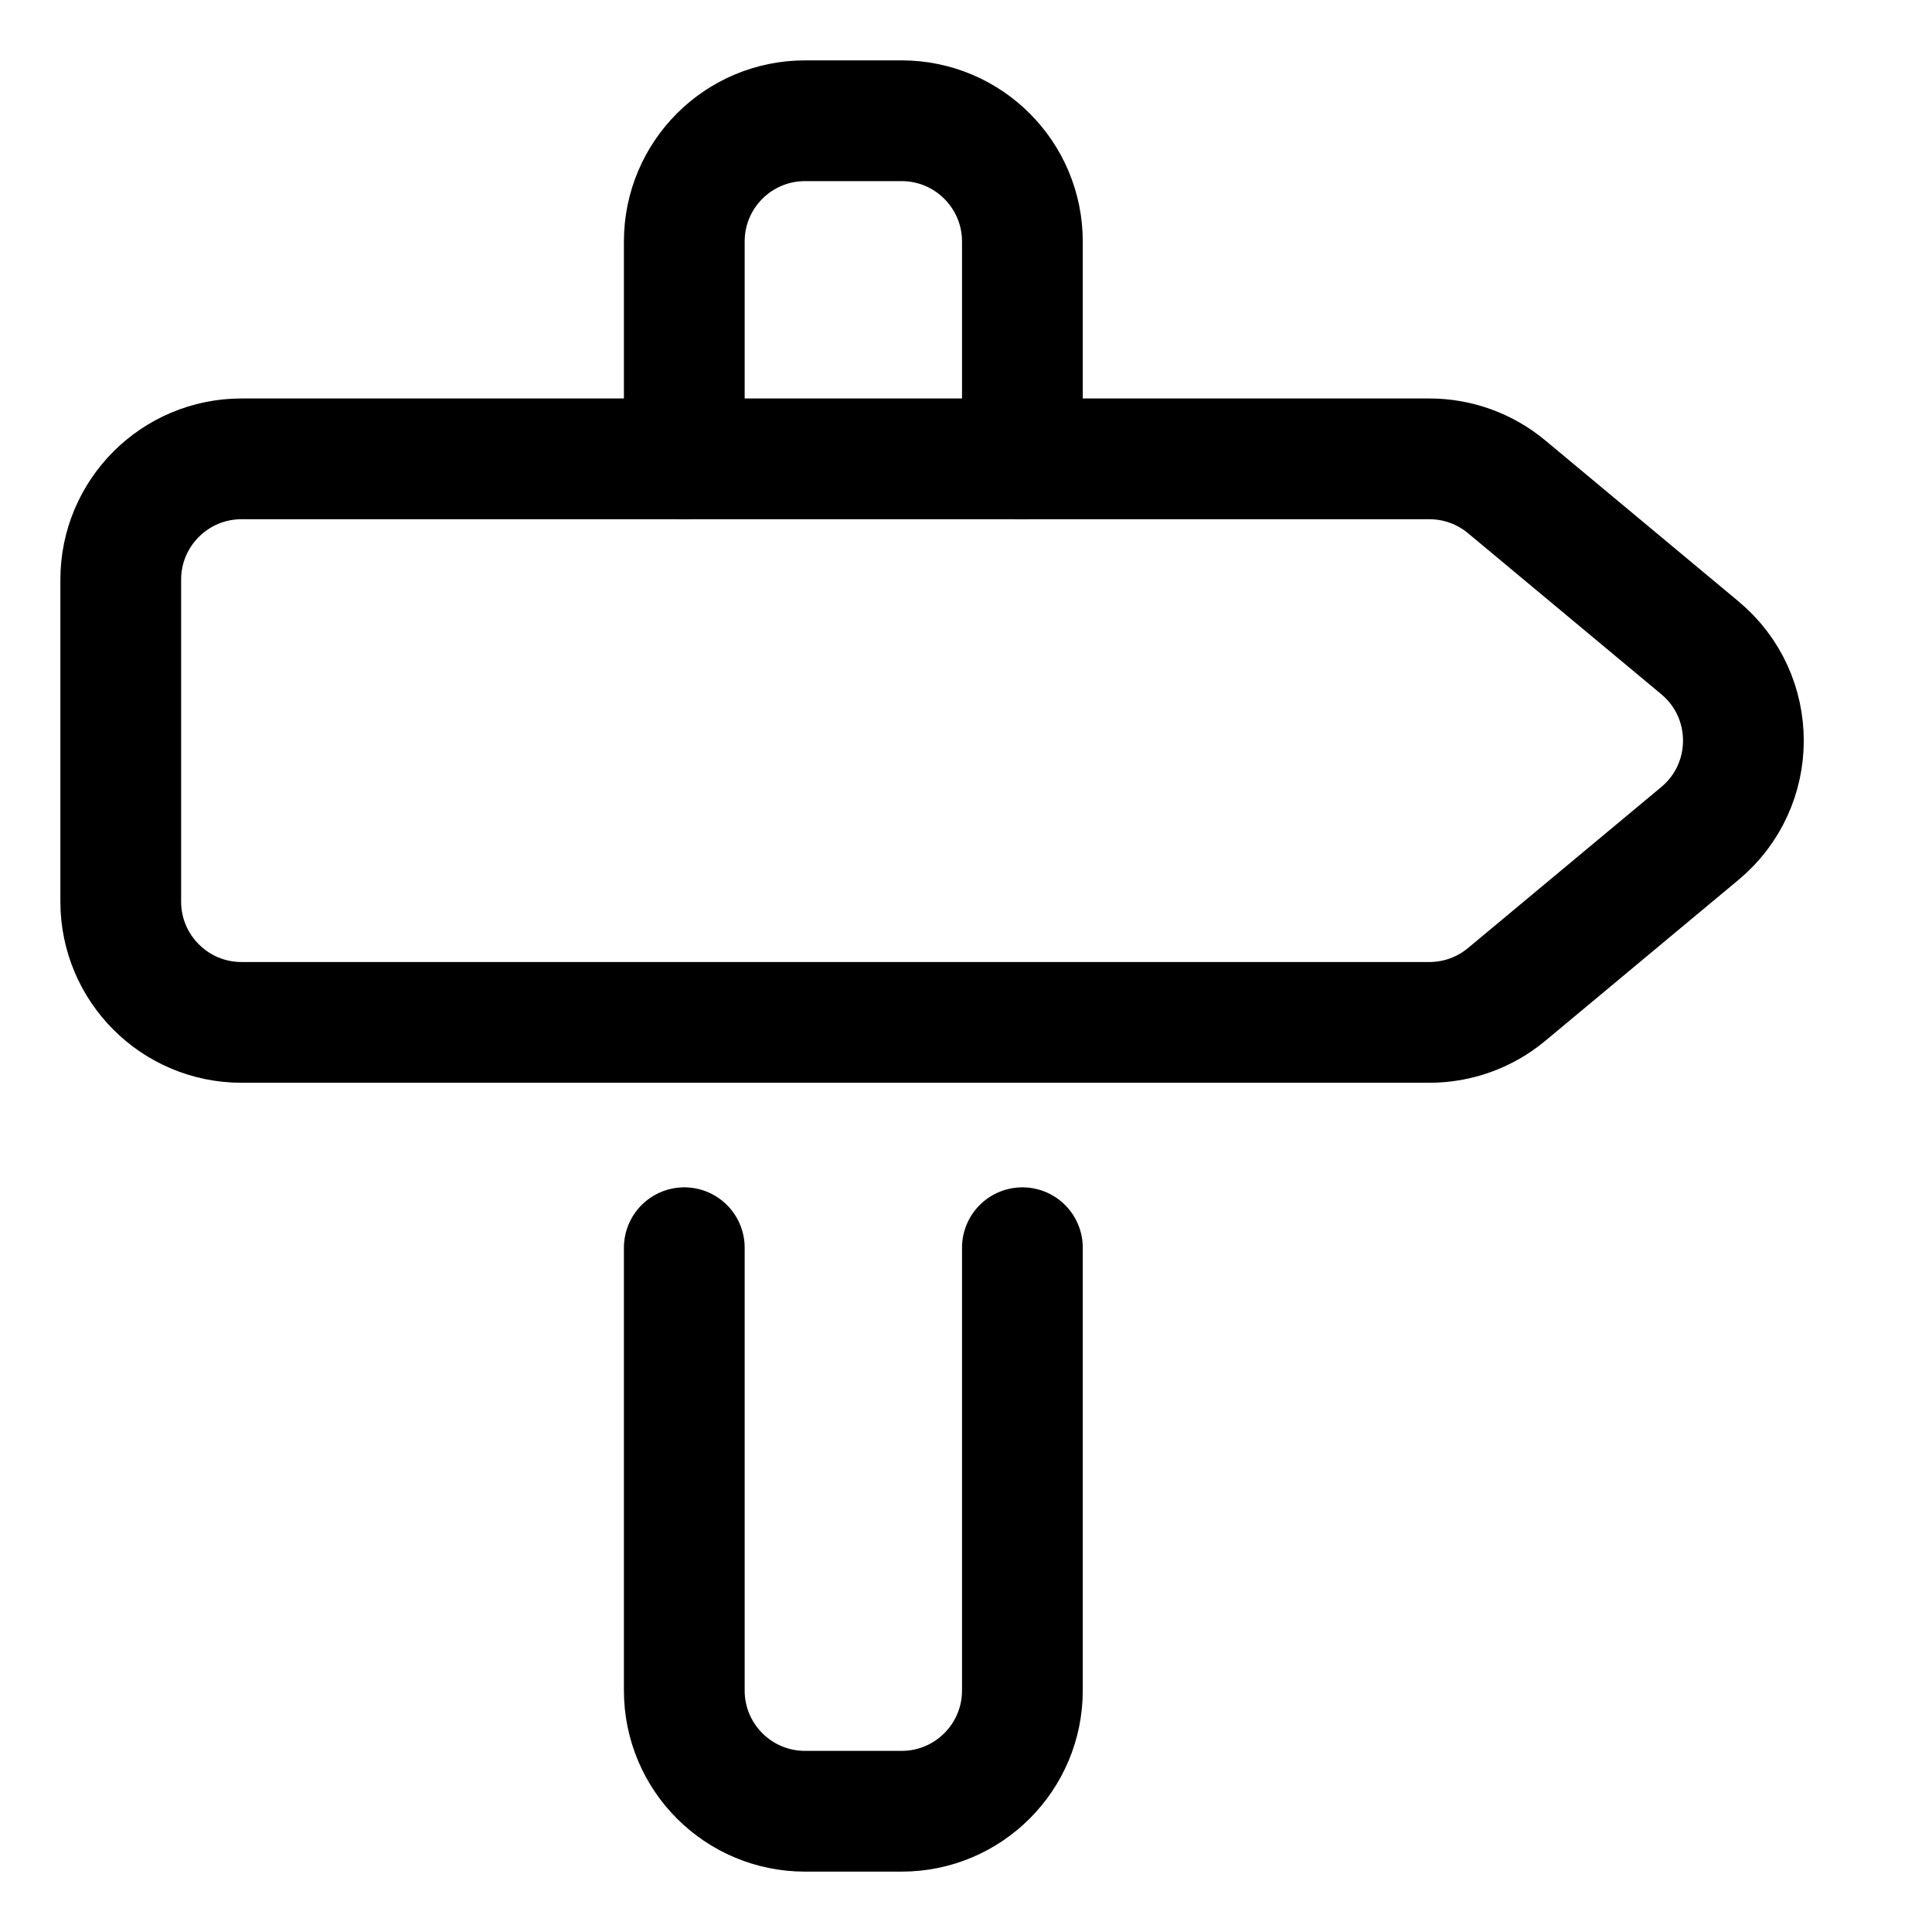
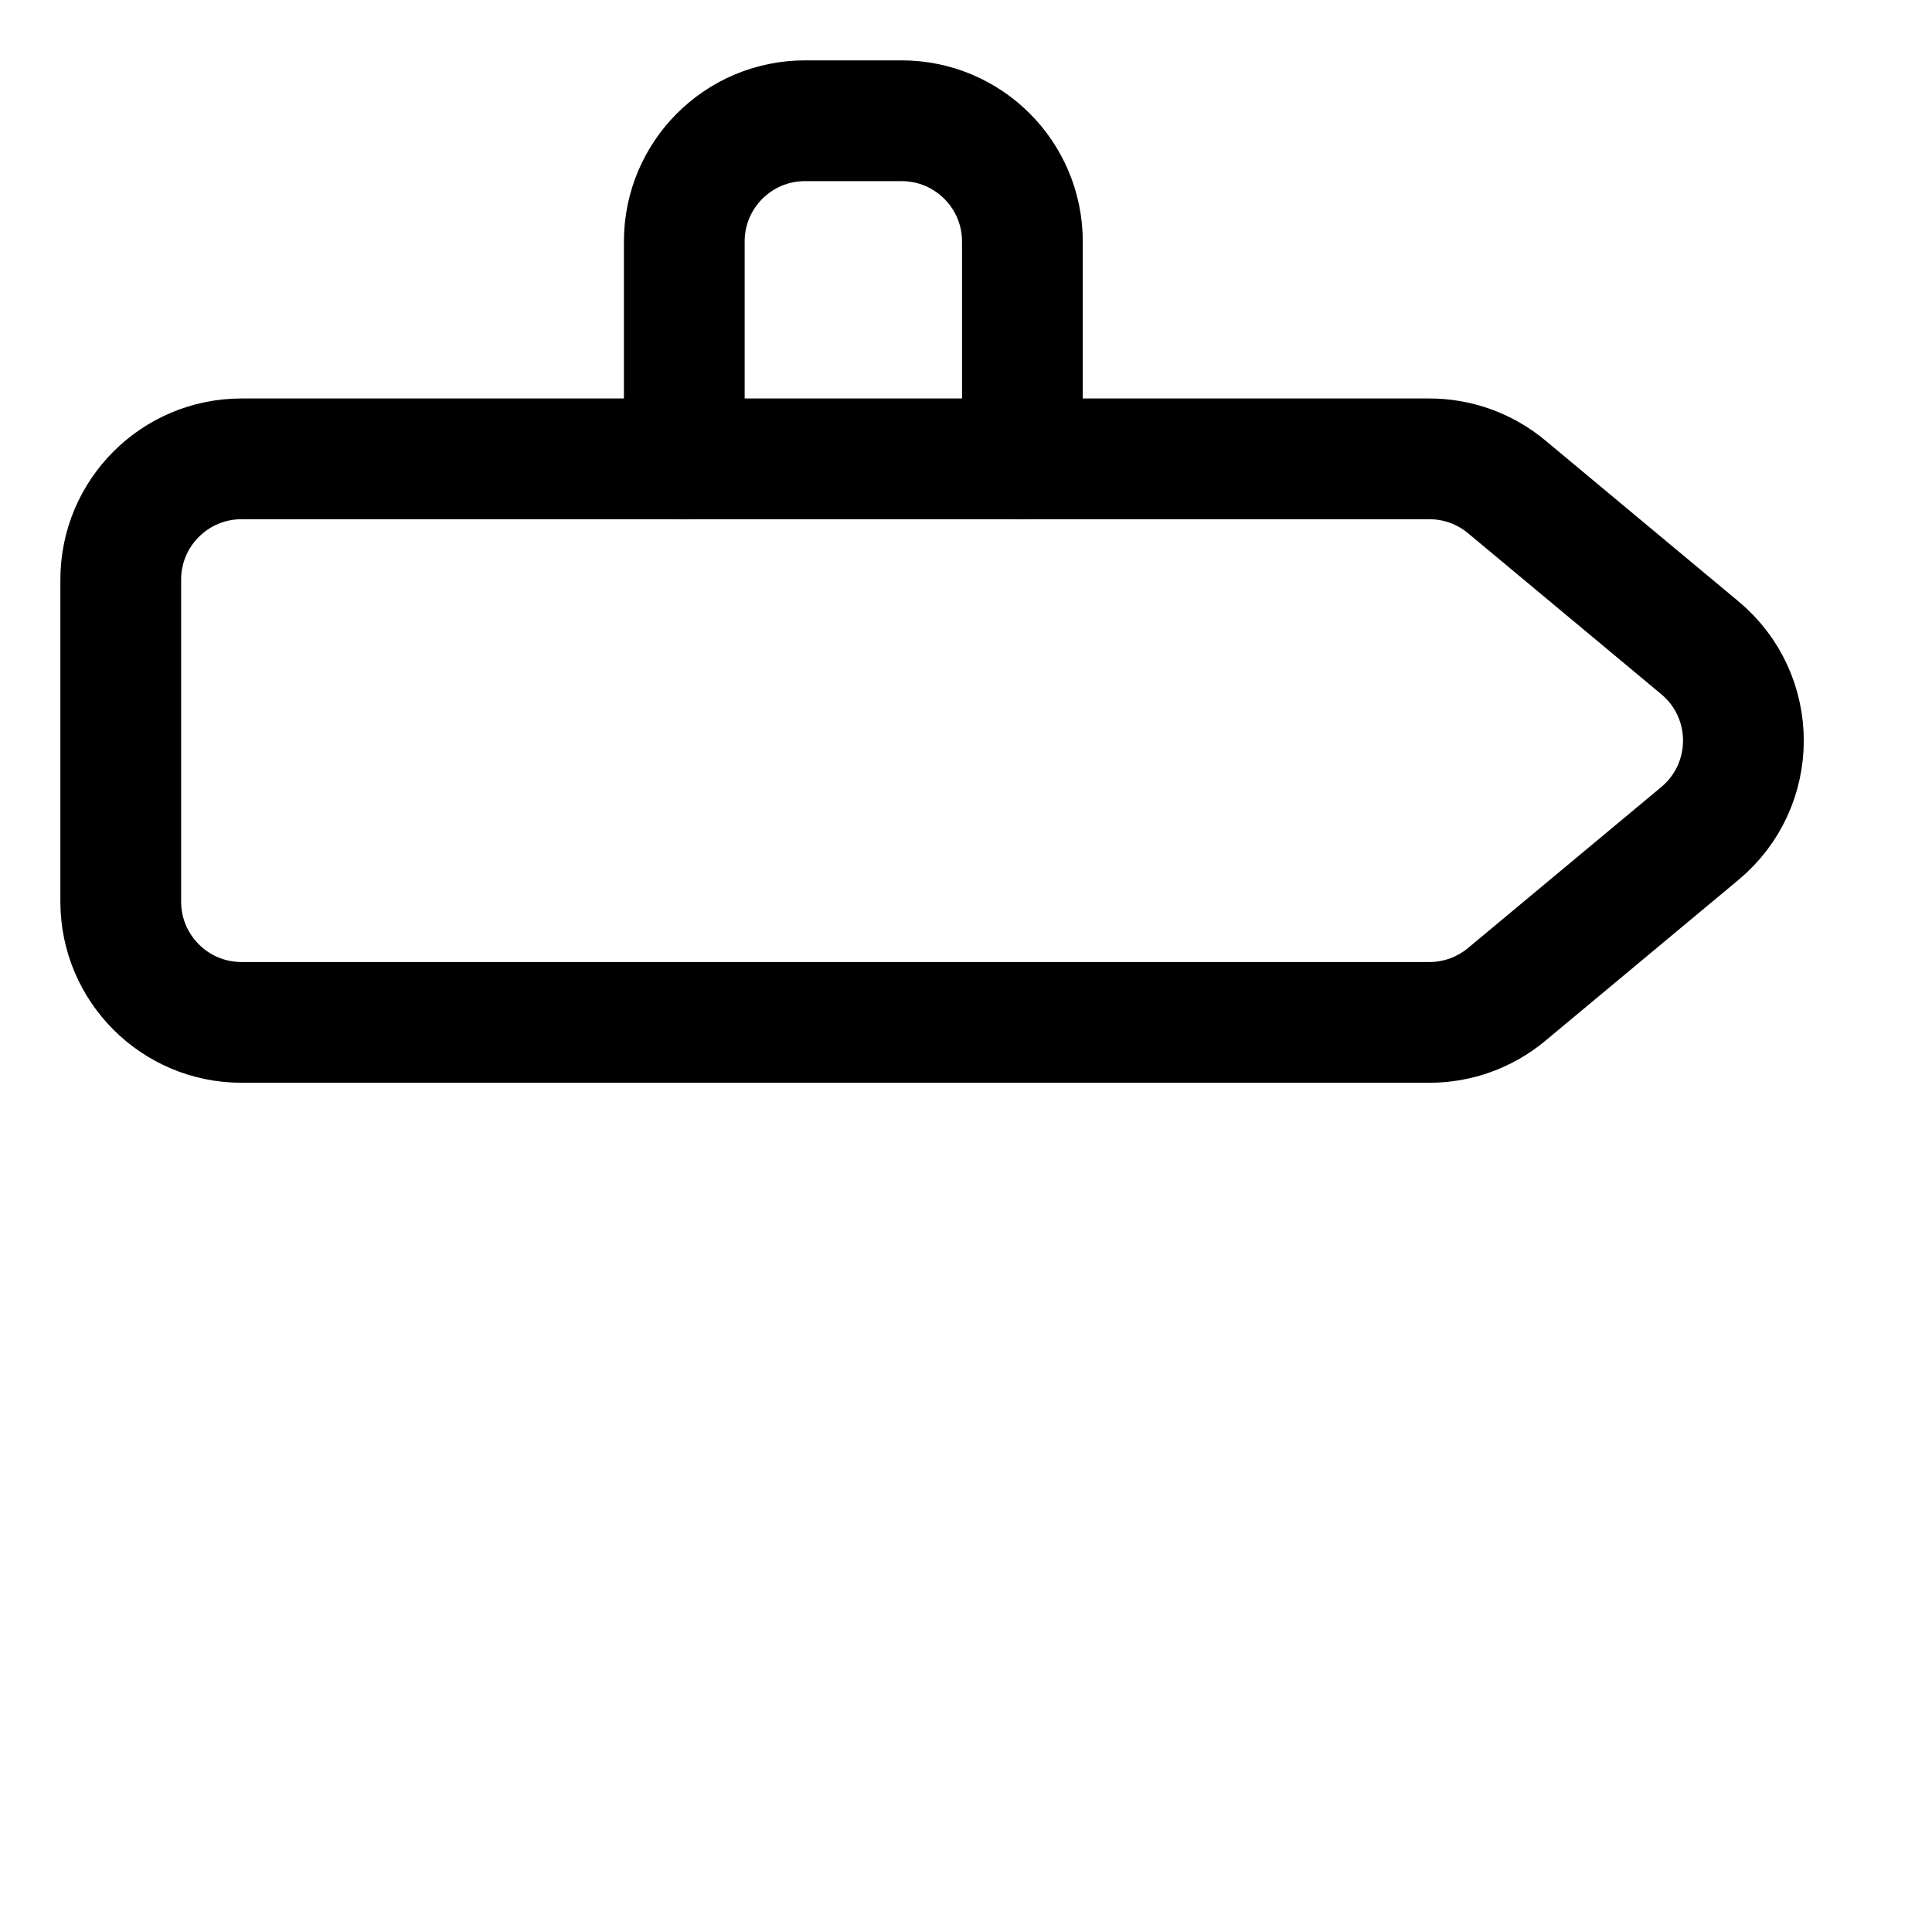
<svg xmlns="http://www.w3.org/2000/svg" width="16" height="16" viewBox="0 0 16 16" fill="none">
  <path d="M8.467 3.8V2C8.467 1.448 8.019 1 7.467 1H6.667C6.114 1 5.667 1.448 5.667 2V3.8" stroke="currentColor" stroke-linecap="round" stroke-linejoin="round" />
  <path d="M1 7.467C1 8.019 1.448 8.467 2 8.467H11.838C12.072 8.467 12.298 8.385 12.478 8.235L14.078 6.902C14.558 6.502 14.558 5.765 14.078 5.365L12.478 4.032C12.298 3.882 12.072 3.8 11.838 3.8H2C1.448 3.8 1 4.248 1 4.8V7.467Z" stroke="currentColor" stroke-linecap="round" stroke-linejoin="round" />
-   <path d="M5.667 10.333V14C5.667 14.552 6.114 15 6.667 15H7.467C8.019 15 8.467 14.552 8.467 14V10.333" stroke="currentColor" stroke-linecap="round" stroke-linejoin="round" />
</svg>